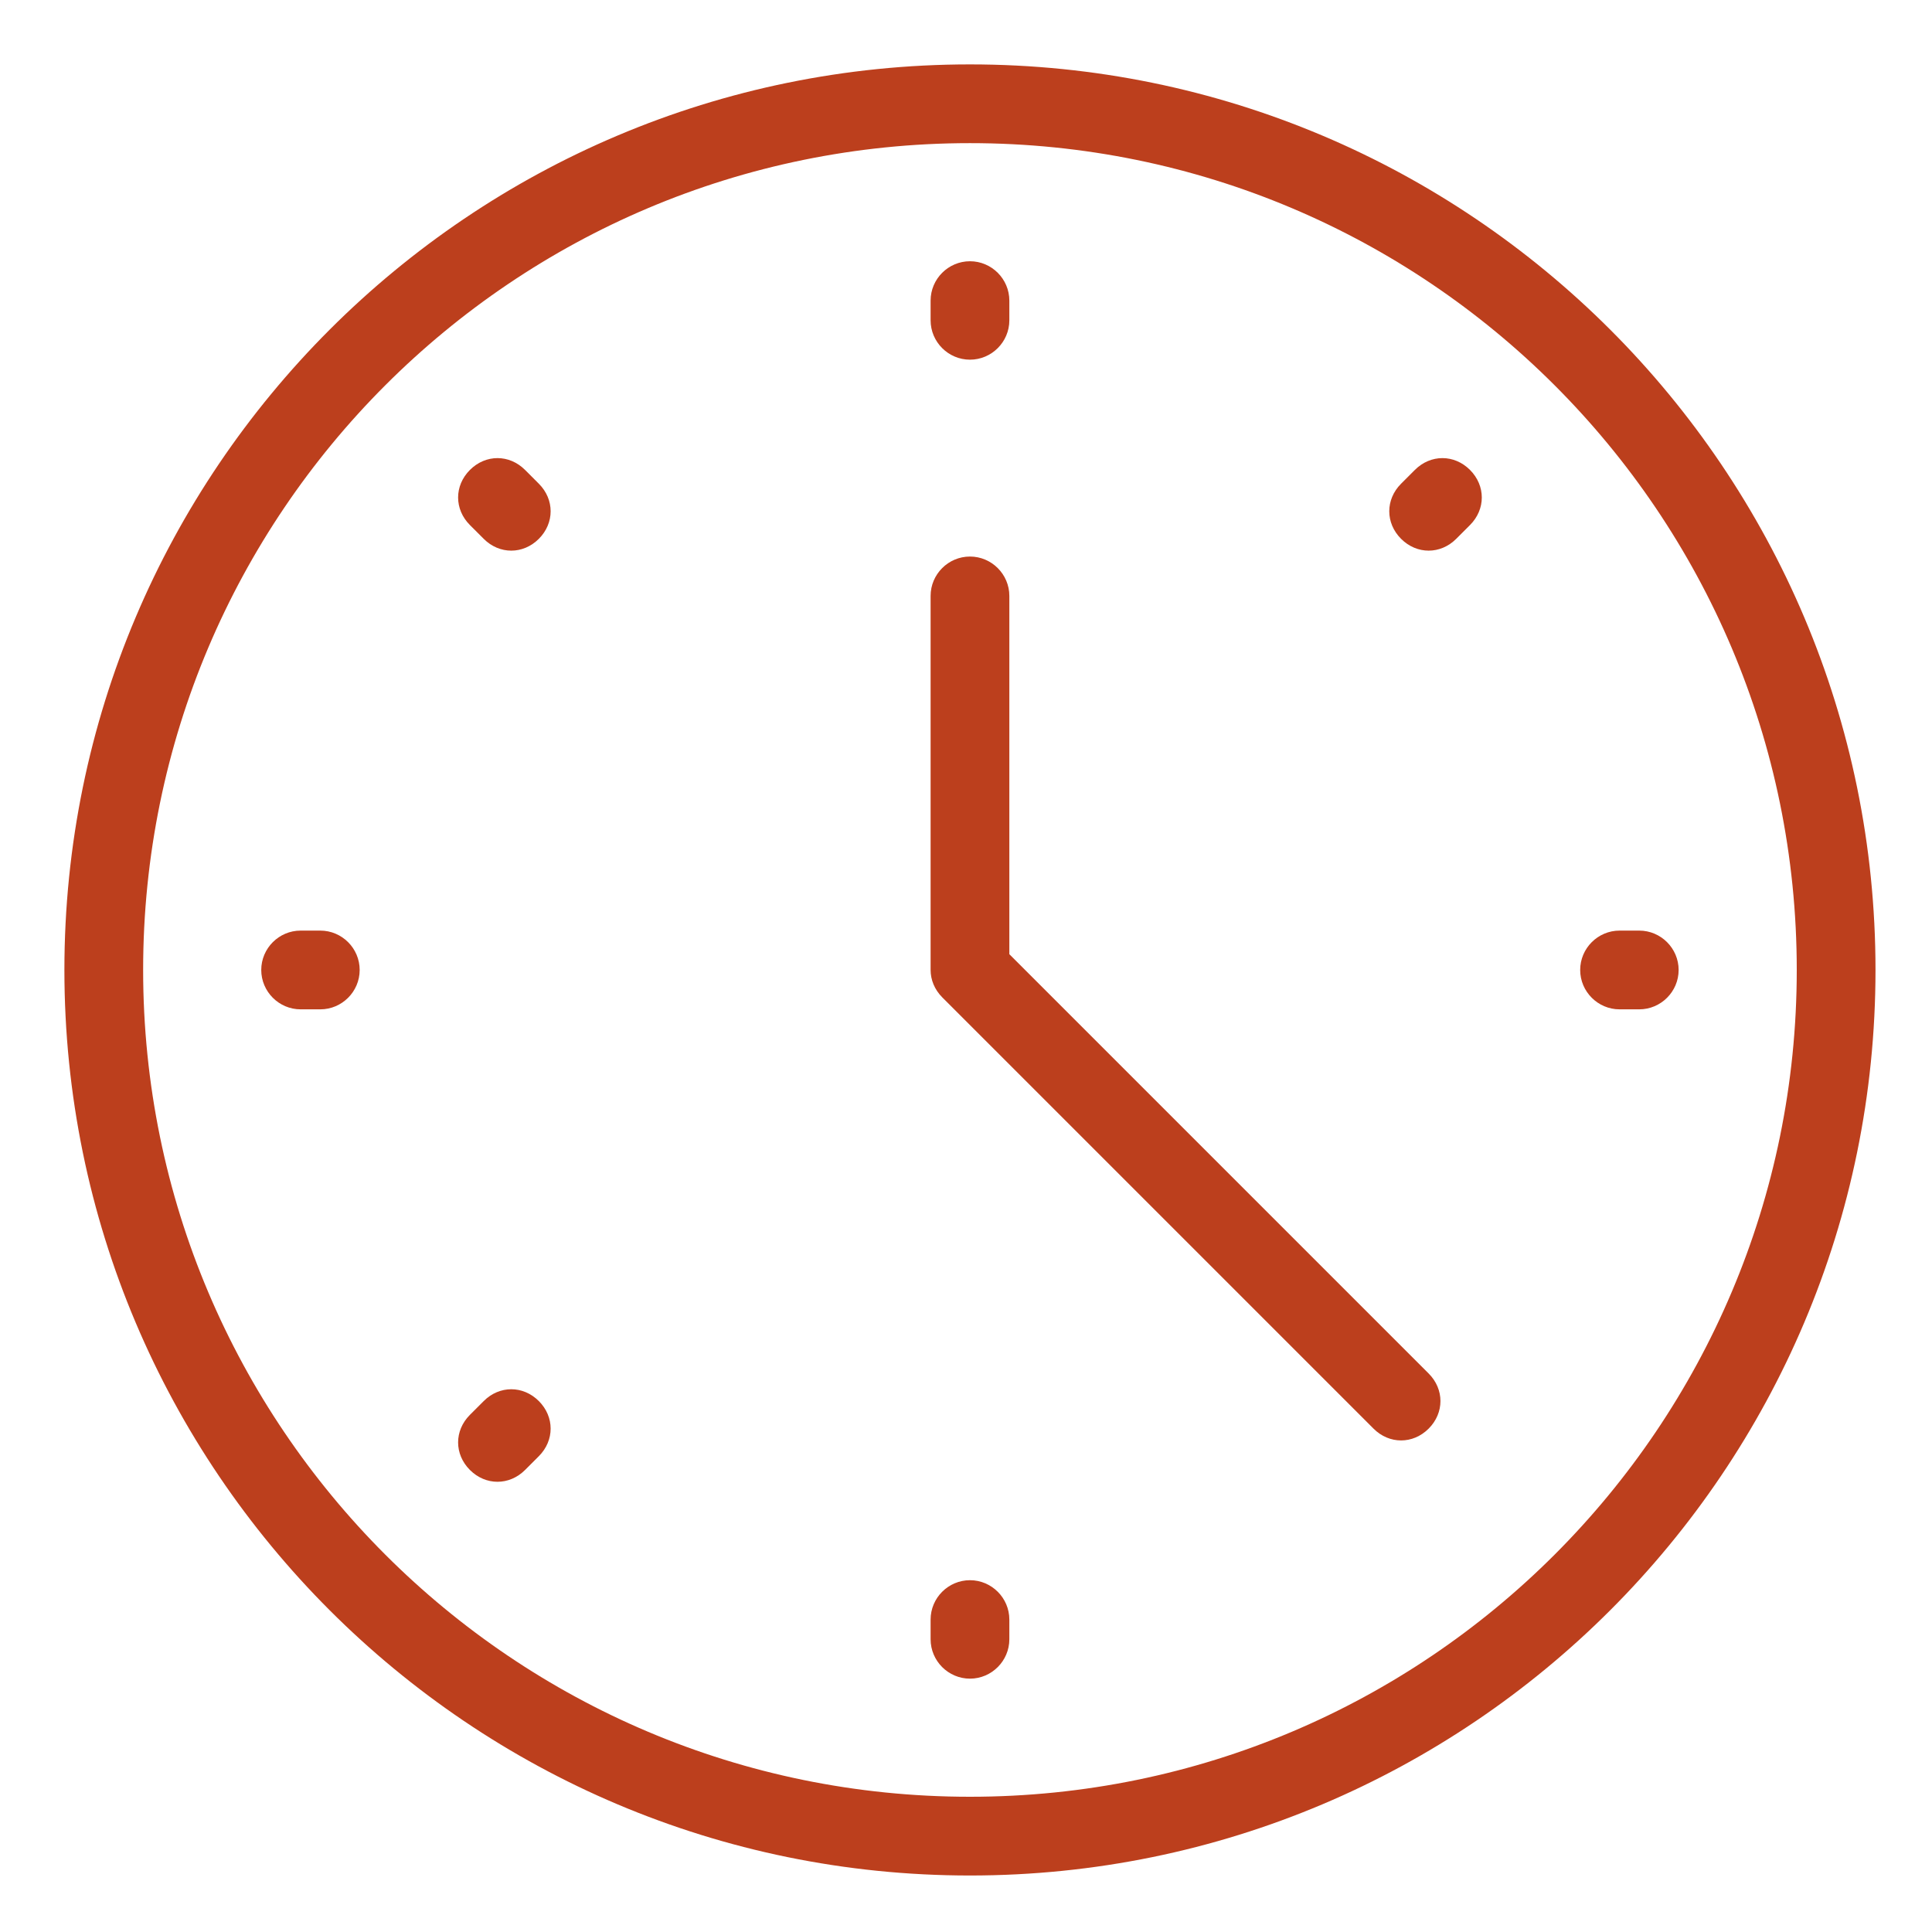
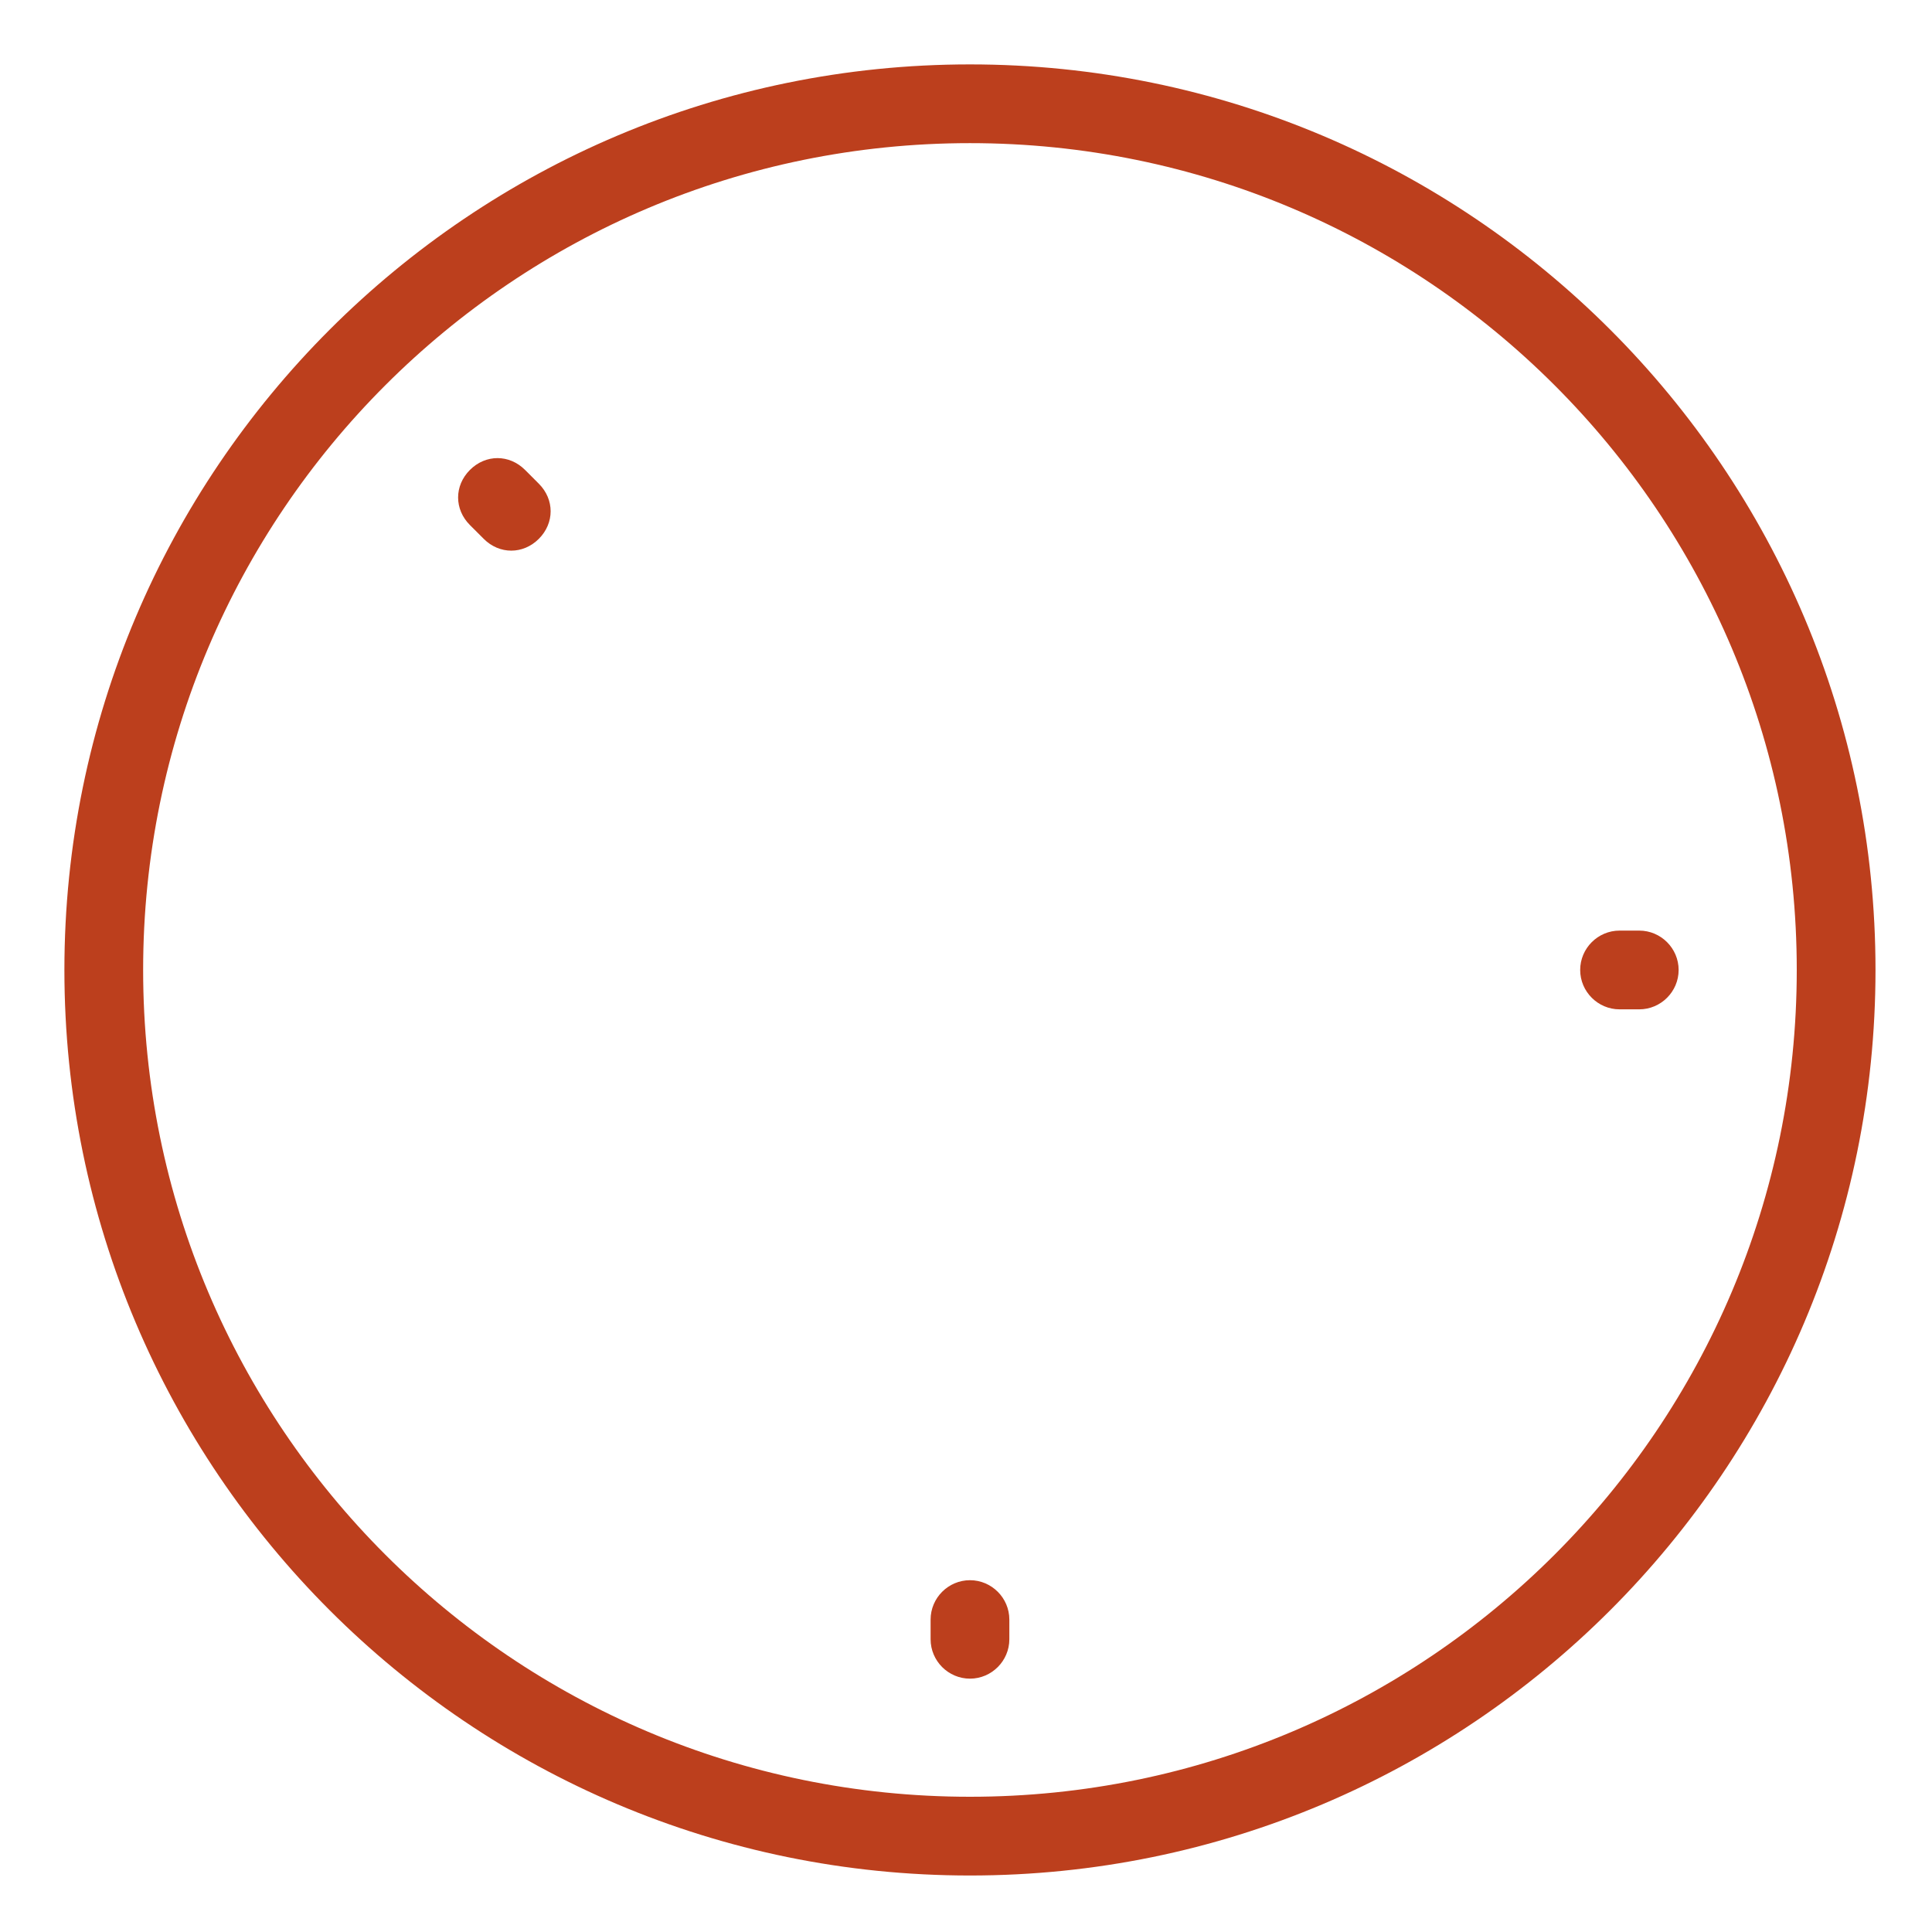
<svg xmlns="http://www.w3.org/2000/svg" width="90" height="90" viewBox="0 0 90 90" fill="none">
-   <path d="M45.185 16.755C46.193 16.755 47.019 15.93 47.019 14.921V14.004C47.019 12.995 46.193 12.17 45.185 12.17C44.176 12.17 43.351 12.995 43.351 14.004V14.921C43.351 15.93 44.176 16.755 45.185 16.755Z" fill="#BC3F1D" />
  <path d="M45.185 73.612C44.176 73.612 43.351 74.438 43.351 75.446V76.363C43.351 77.372 44.176 78.198 45.185 78.198C46.193 78.198 47.019 77.372 47.019 76.363V75.446C47.019 74.438 46.193 73.612 45.185 73.612Z" fill="#BC3F1D" />
-   <path d="M14.921 43.351H14.004C12.995 43.351 12.17 44.176 12.17 45.185C12.17 46.193 12.995 47.019 14.004 47.019H14.921C15.93 47.019 16.755 46.193 16.755 45.185C16.755 44.176 15.93 43.351 14.921 43.351Z" fill="#BC3F1D" />
  <path d="M76.362 43.351H75.445C74.437 43.351 73.611 44.176 73.611 45.185C73.611 46.193 74.437 47.019 75.445 47.019H76.362C77.371 47.019 78.197 46.193 78.197 45.185C78.197 44.176 77.371 43.351 76.362 43.351Z" fill="#BC3F1D" />
  <path d="M24.459 21.891C23.725 21.157 22.625 21.157 21.891 21.891C21.157 22.625 21.157 23.725 21.891 24.459L22.533 25.101C22.9 25.468 23.358 25.651 23.817 25.651C24.275 25.651 24.734 25.468 25.101 25.101C25.834 24.367 25.834 23.267 25.101 22.533L24.459 21.891Z" fill="#BC3F1D" />
-   <path d="M22.533 65.267L21.891 65.909C21.157 66.643 21.157 67.743 21.891 68.477C22.258 68.844 22.716 69.027 23.175 69.027C23.633 69.027 24.092 68.844 24.459 68.477L25.101 67.835C25.834 67.101 25.834 66.001 25.101 65.267C24.367 64.533 23.267 64.533 22.533 65.267Z" fill="#BC3F1D" />
-   <path d="M65.91 21.891L65.268 22.533C64.534 23.267 64.534 24.367 65.268 25.101C65.635 25.468 66.093 25.651 66.552 25.651C67.01 25.651 67.469 25.468 67.836 25.101L68.478 24.459C69.211 23.725 69.211 22.625 68.478 21.891C67.744 21.157 66.644 21.157 65.91 21.891Z" fill="#BC3F1D" />
-   <path d="M47.019 44.45V27.76C47.019 26.751 46.193 25.926 45.185 25.926C44.176 25.926 43.351 26.751 43.351 27.76V45.184C43.351 45.642 43.534 46.101 43.901 46.468L63.984 66.551C64.351 66.918 64.809 67.101 65.268 67.101C65.727 67.101 66.185 66.918 66.552 66.551C67.285 65.817 67.285 64.717 66.552 63.983L47.019 44.45Z" fill="#BC3F1D" />
  <path d="M45.184 3C21.891 3 3 21.891 3 45.184C3 68.477 21.891 87.368 45.184 87.368C68.477 87.368 87.368 68.477 87.368 45.184C87.368 21.891 68.477 3 45.184 3ZM45.184 83.7C23.909 83.7 6.668 66.46 6.668 45.184C6.668 23.909 23.909 6.668 45.184 6.668C66.46 6.668 83.7 23.909 83.7 45.184C83.7 66.46 66.46 83.7 45.184 83.7Z" fill="#BC3F1D" />
</svg>